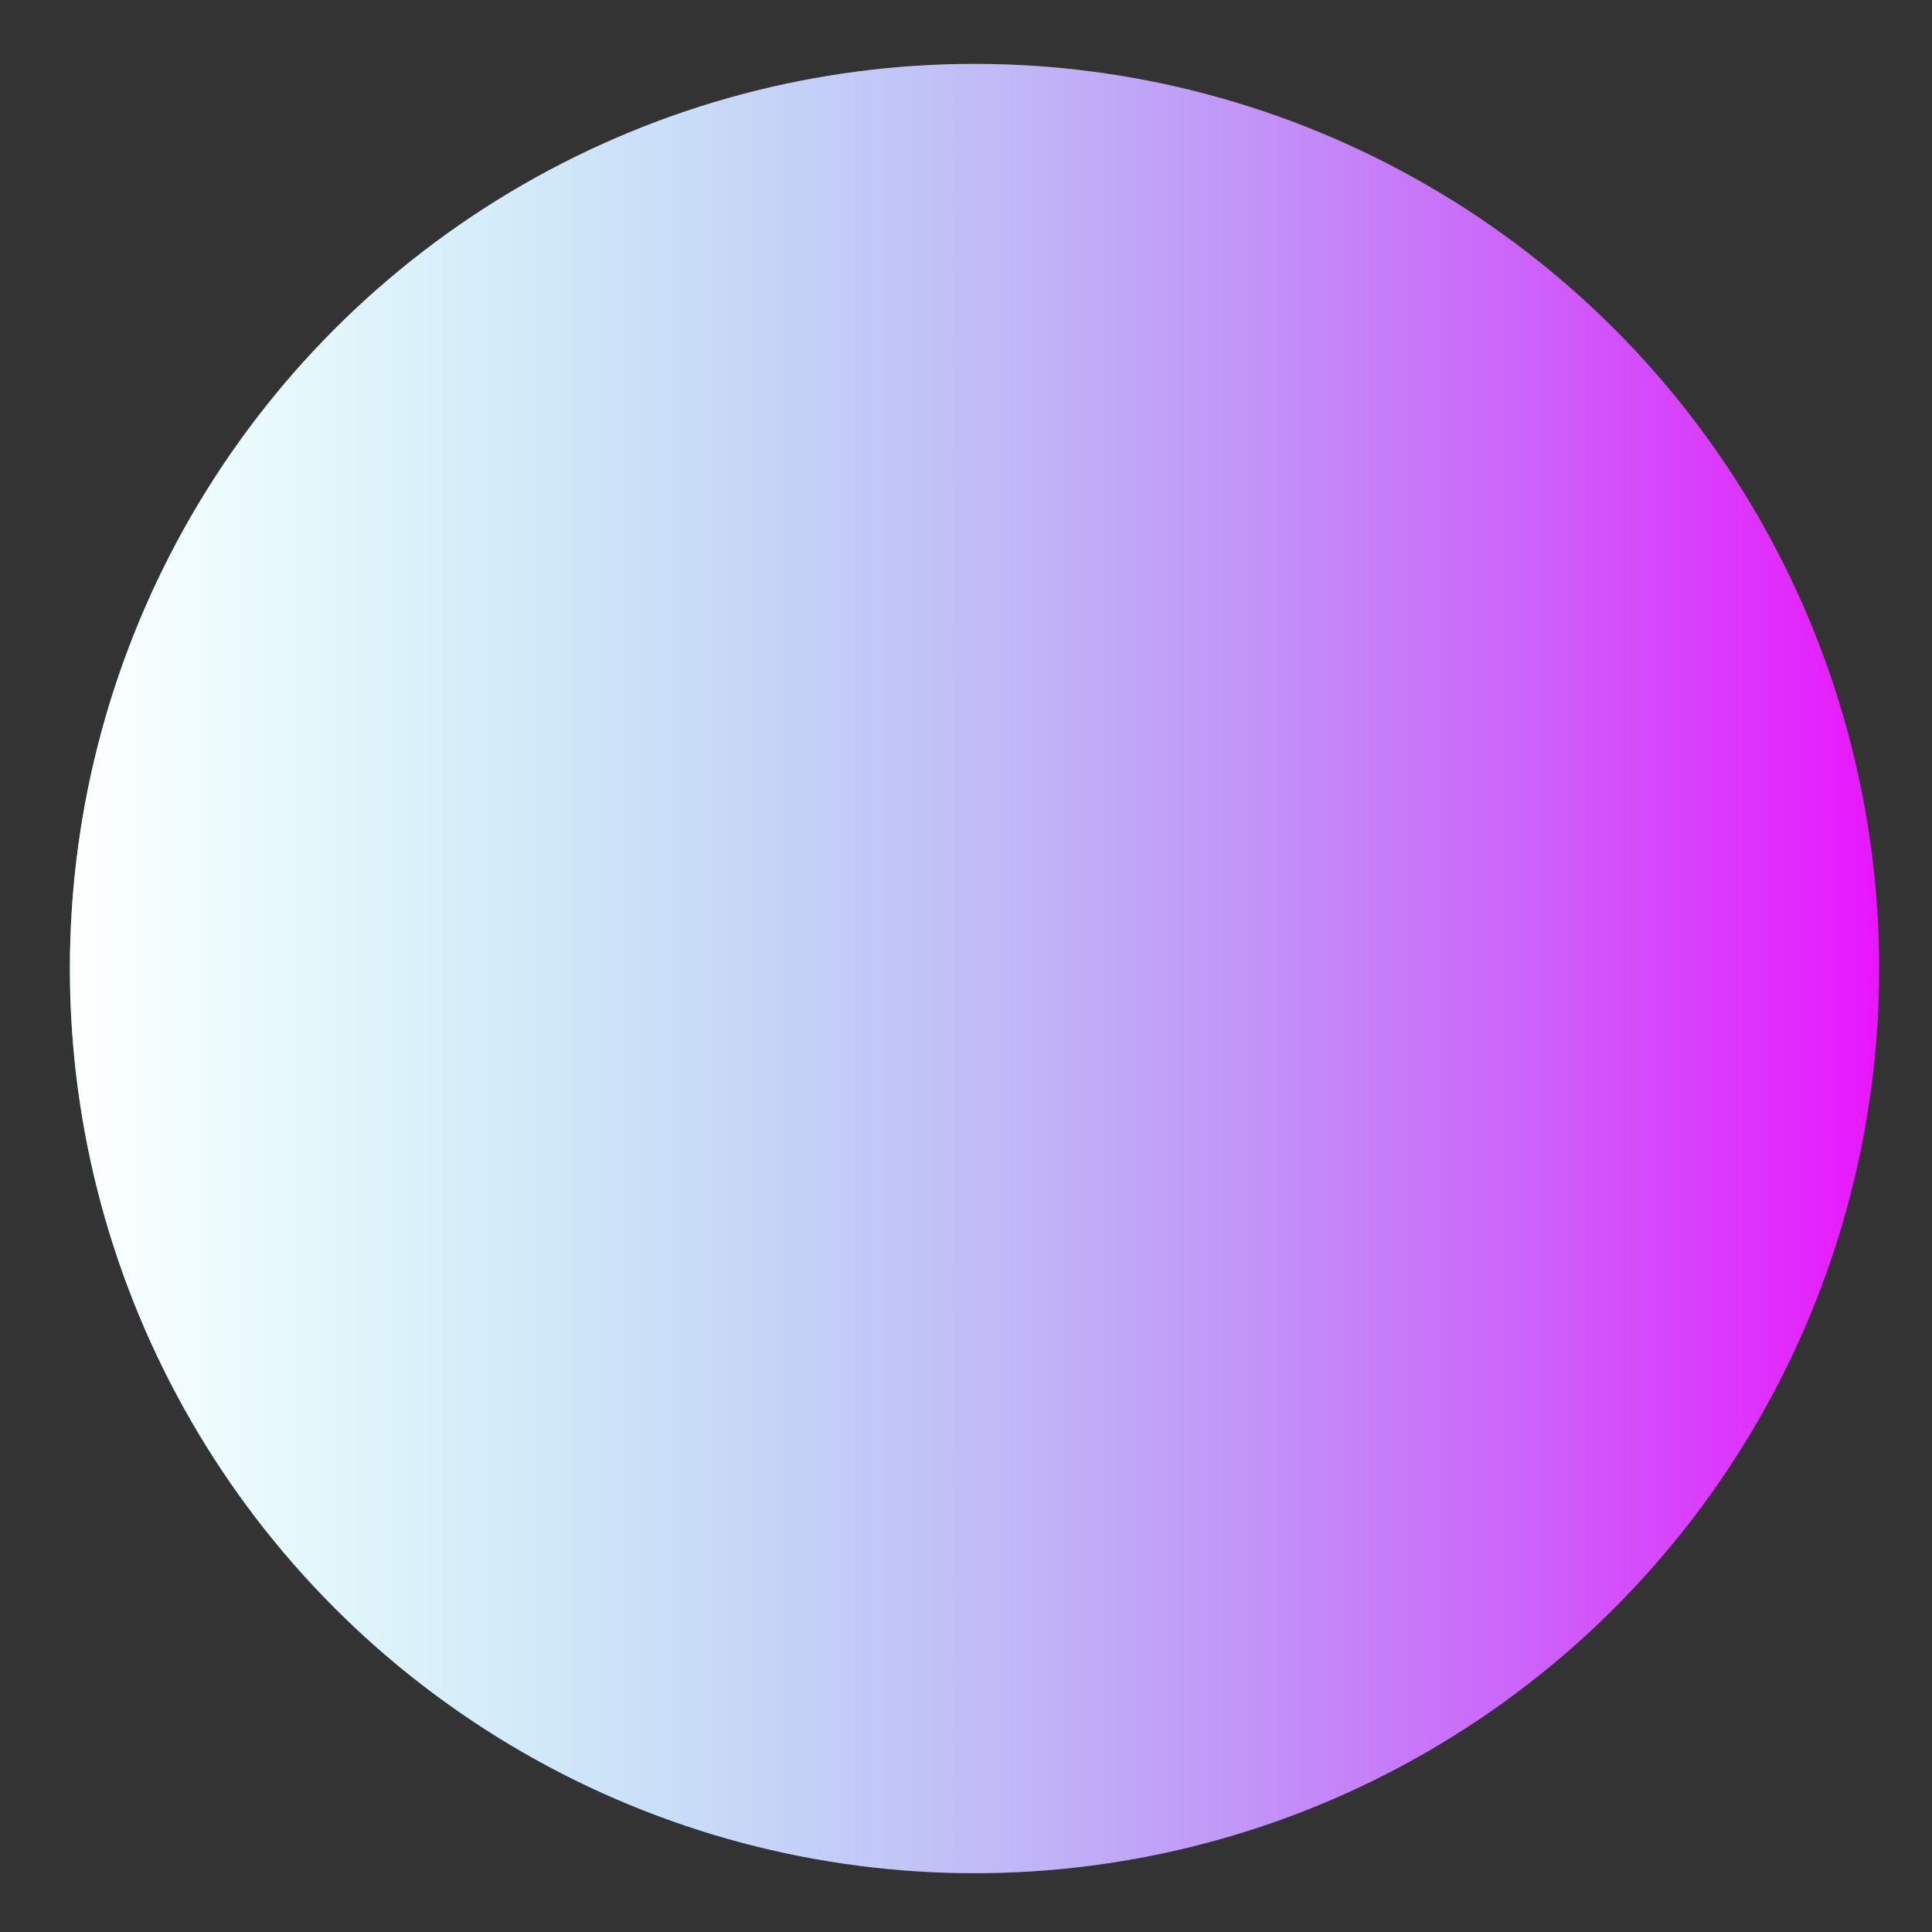
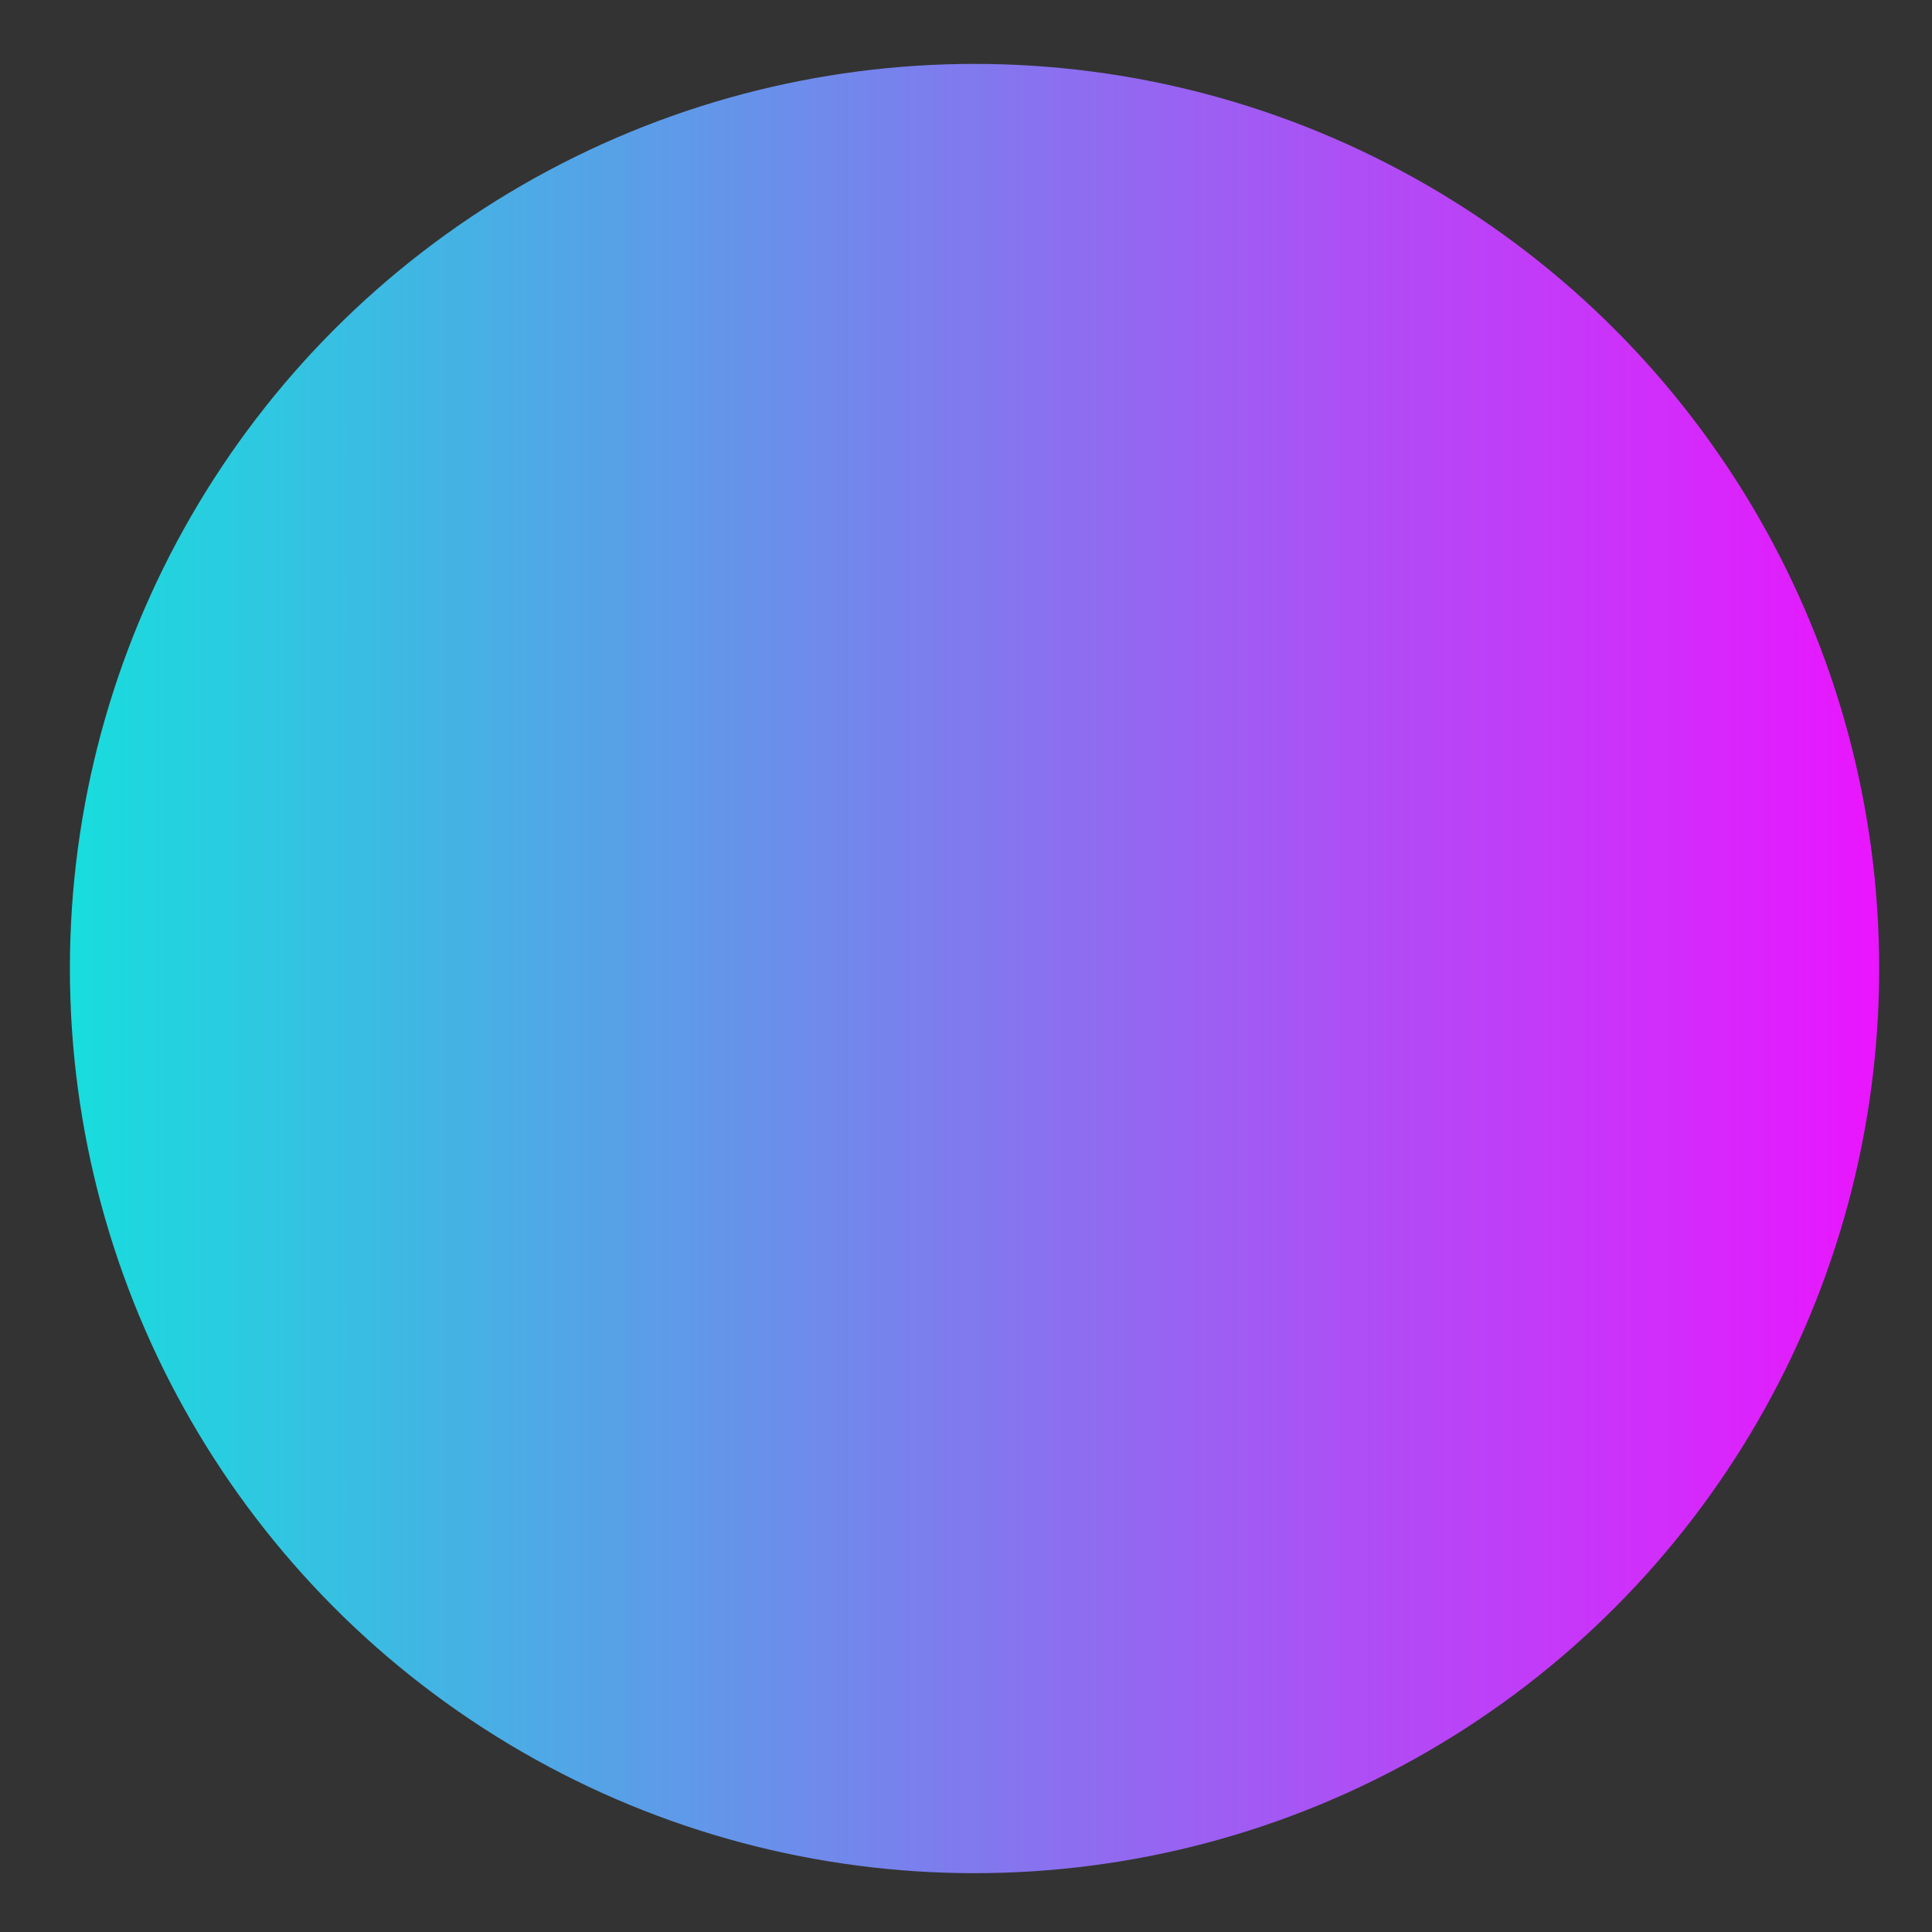
<svg xmlns="http://www.w3.org/2000/svg" version="1.1" id="Layer_1" x="0px" y="0px" viewBox="0 0 544.25 544.25" style="enable-background:new 0 0 544.25 544.25;" xml:space="preserve">
  <rect x="0" y="0" width="544.25" height="544.25" fill="#333333" stroke="none" />
  <style type="text/css">
	.st0{fill:#FFFFFF;stroke:#F7F8FC;stroke-width:4;stroke-miterlimit:10;}
	.st1{fill:url(#SVGID_1_);}
	.st2{fill:url(#SVGID_00000183246939422814681910000013948745825846980514_);}
	.st3{fill:none;stroke:#F0F0F7;stroke-width:8;stroke-miterlimit:10;}
	.st4{fill:url(#SVGID_00000003094865525241890730000000523750933717549482_);}
	.st5{fill:url(#SVGID_00000170971036803482893460000014648470592719737022_);}
	.st6{fill:url(#SVGID_00000084503864322621211900000007182360992683801279_);stroke:#8B6DEE;stroke-miterlimit:10;}
	.st7{fill:url(#SVGID_00000048491779463065846250000007214072183149422208_);}
	.st8{fill:url(#SVGID_00000168079370319459211570000004568814571349215423_);}
	.st9{fill:url(#SVGID_00000047764355086389431520000005705028252422648722_);}
	.st10{opacity:0.69;fill:#FFFFFF;stroke:url(#);}
	.st11{fill:url(#SVGID_00000123428330281460903480000000223669255829810857_);}
	.st12{fill:none;stroke:url(#SVGID_00000051376471431558665480000013793389979864710025_);stroke-width:2;stroke-miterlimit:10;}
	.st13{fill:none;stroke:#F0F0F7;stroke-width:20;stroke-miterlimit:10;}
	.st14{fill:url(#SVGID_00000016787709968123552530000000643021627744524215_);}
	.st15{fill:url(#SVGID_00000110457763367373074990000009326860049545299595_);}
	.st16{fill:url(#SVGID_00000011012829023953380200000016879193456615587774_);}
	.st17{fill:url(#SVGID_00000167361323243754001900000004293333285254331061_);}
	.st18{fill:none;stroke:#F0F0F7;stroke-width:20;stroke-linejoin:round;stroke-miterlimit:10;}
	.st19{opacity:0.5;fill:#F9F9FB;}
	.st20{fill:#FCFCFD;}
	.st21{fill:url(#SVGID_00000037693337567669756070000004175251687555748755_);}
	.st22{fill:url(#SVGID_00000176030222525603430370000015117827739313542793_);}
	.st23{fill:url(#SVGID_00000116204317924297722040000001529595756945606023_);}
	.st24{fill:url(#SVGID_00000095304000789743800190000014904972936069962681_);}
	.st25{fill:none;stroke:#F0F0F7;stroke-width:8;stroke-linejoin:round;stroke-miterlimit:10;}
	.st26{fill:url(#SVGID_00000078752718119264564320000007462036015631045764_);}
	.st27{fill:url(#SVGID_00000171686924779442252090000015004907083523073418_);}
	.st28{fill:#FFFFFF;}
	.st29{fill:url(#SVGID_00000054972196324977465880000004598250622598975632_);}
	.st30{fill:url(#SVGID_00000132080802593154762390000017688300216882668168_);}
	.st31{fill:#FFFFFF;stroke:#000000;stroke-width:6;stroke-miterlimit:10;}
	.st32{stroke:#000000;stroke-width:2;stroke-miterlimit:10;}
	.st33{opacity:0.19;fill:none;stroke:#000000;stroke-width:11;stroke-miterlimit:10;}
	.st34{opacity:0.19;fill:none;stroke:#000000;stroke-width:5;stroke-miterlimit:10;}
	.st35{fill:url(#SVGID_00000152972425419387449300000014385388724218522024_);}
	.st36{fill:url(#SVGID_00000128477413372562176170000008546046081639917964_);}
</style>
  <linearGradient id="SVGID_1_" gradientUnits="userSpaceOnUse" x1="19.684" y1="272.84" x2="529.372" y2="272.84">
    <stop offset="0" style="stop-color:#18DDDD" />
    <stop offset="1" style="stop-color:#EA15FF" />
  </linearGradient>
  <circle class="st1" cx="274.53" cy="272.84" r="254.84" />
  <linearGradient id="SVGID_00000135680549253615127560000016797179780799695515_" gradientUnits="userSpaceOnUse" x1="19.684" y1="272.84" x2="529.372" y2="272.84">
    <stop offset="0" style="stop-color:#FFFFFF" />
    <stop offset="1" style="stop-color:#FFFFFF;stop-opacity:0" />
  </linearGradient>
-   <circle style="fill:url(#SVGID_00000135680549253615127560000016797179780799695515_);" cx="274.53" cy="272.84" r="254.84" />
</svg>